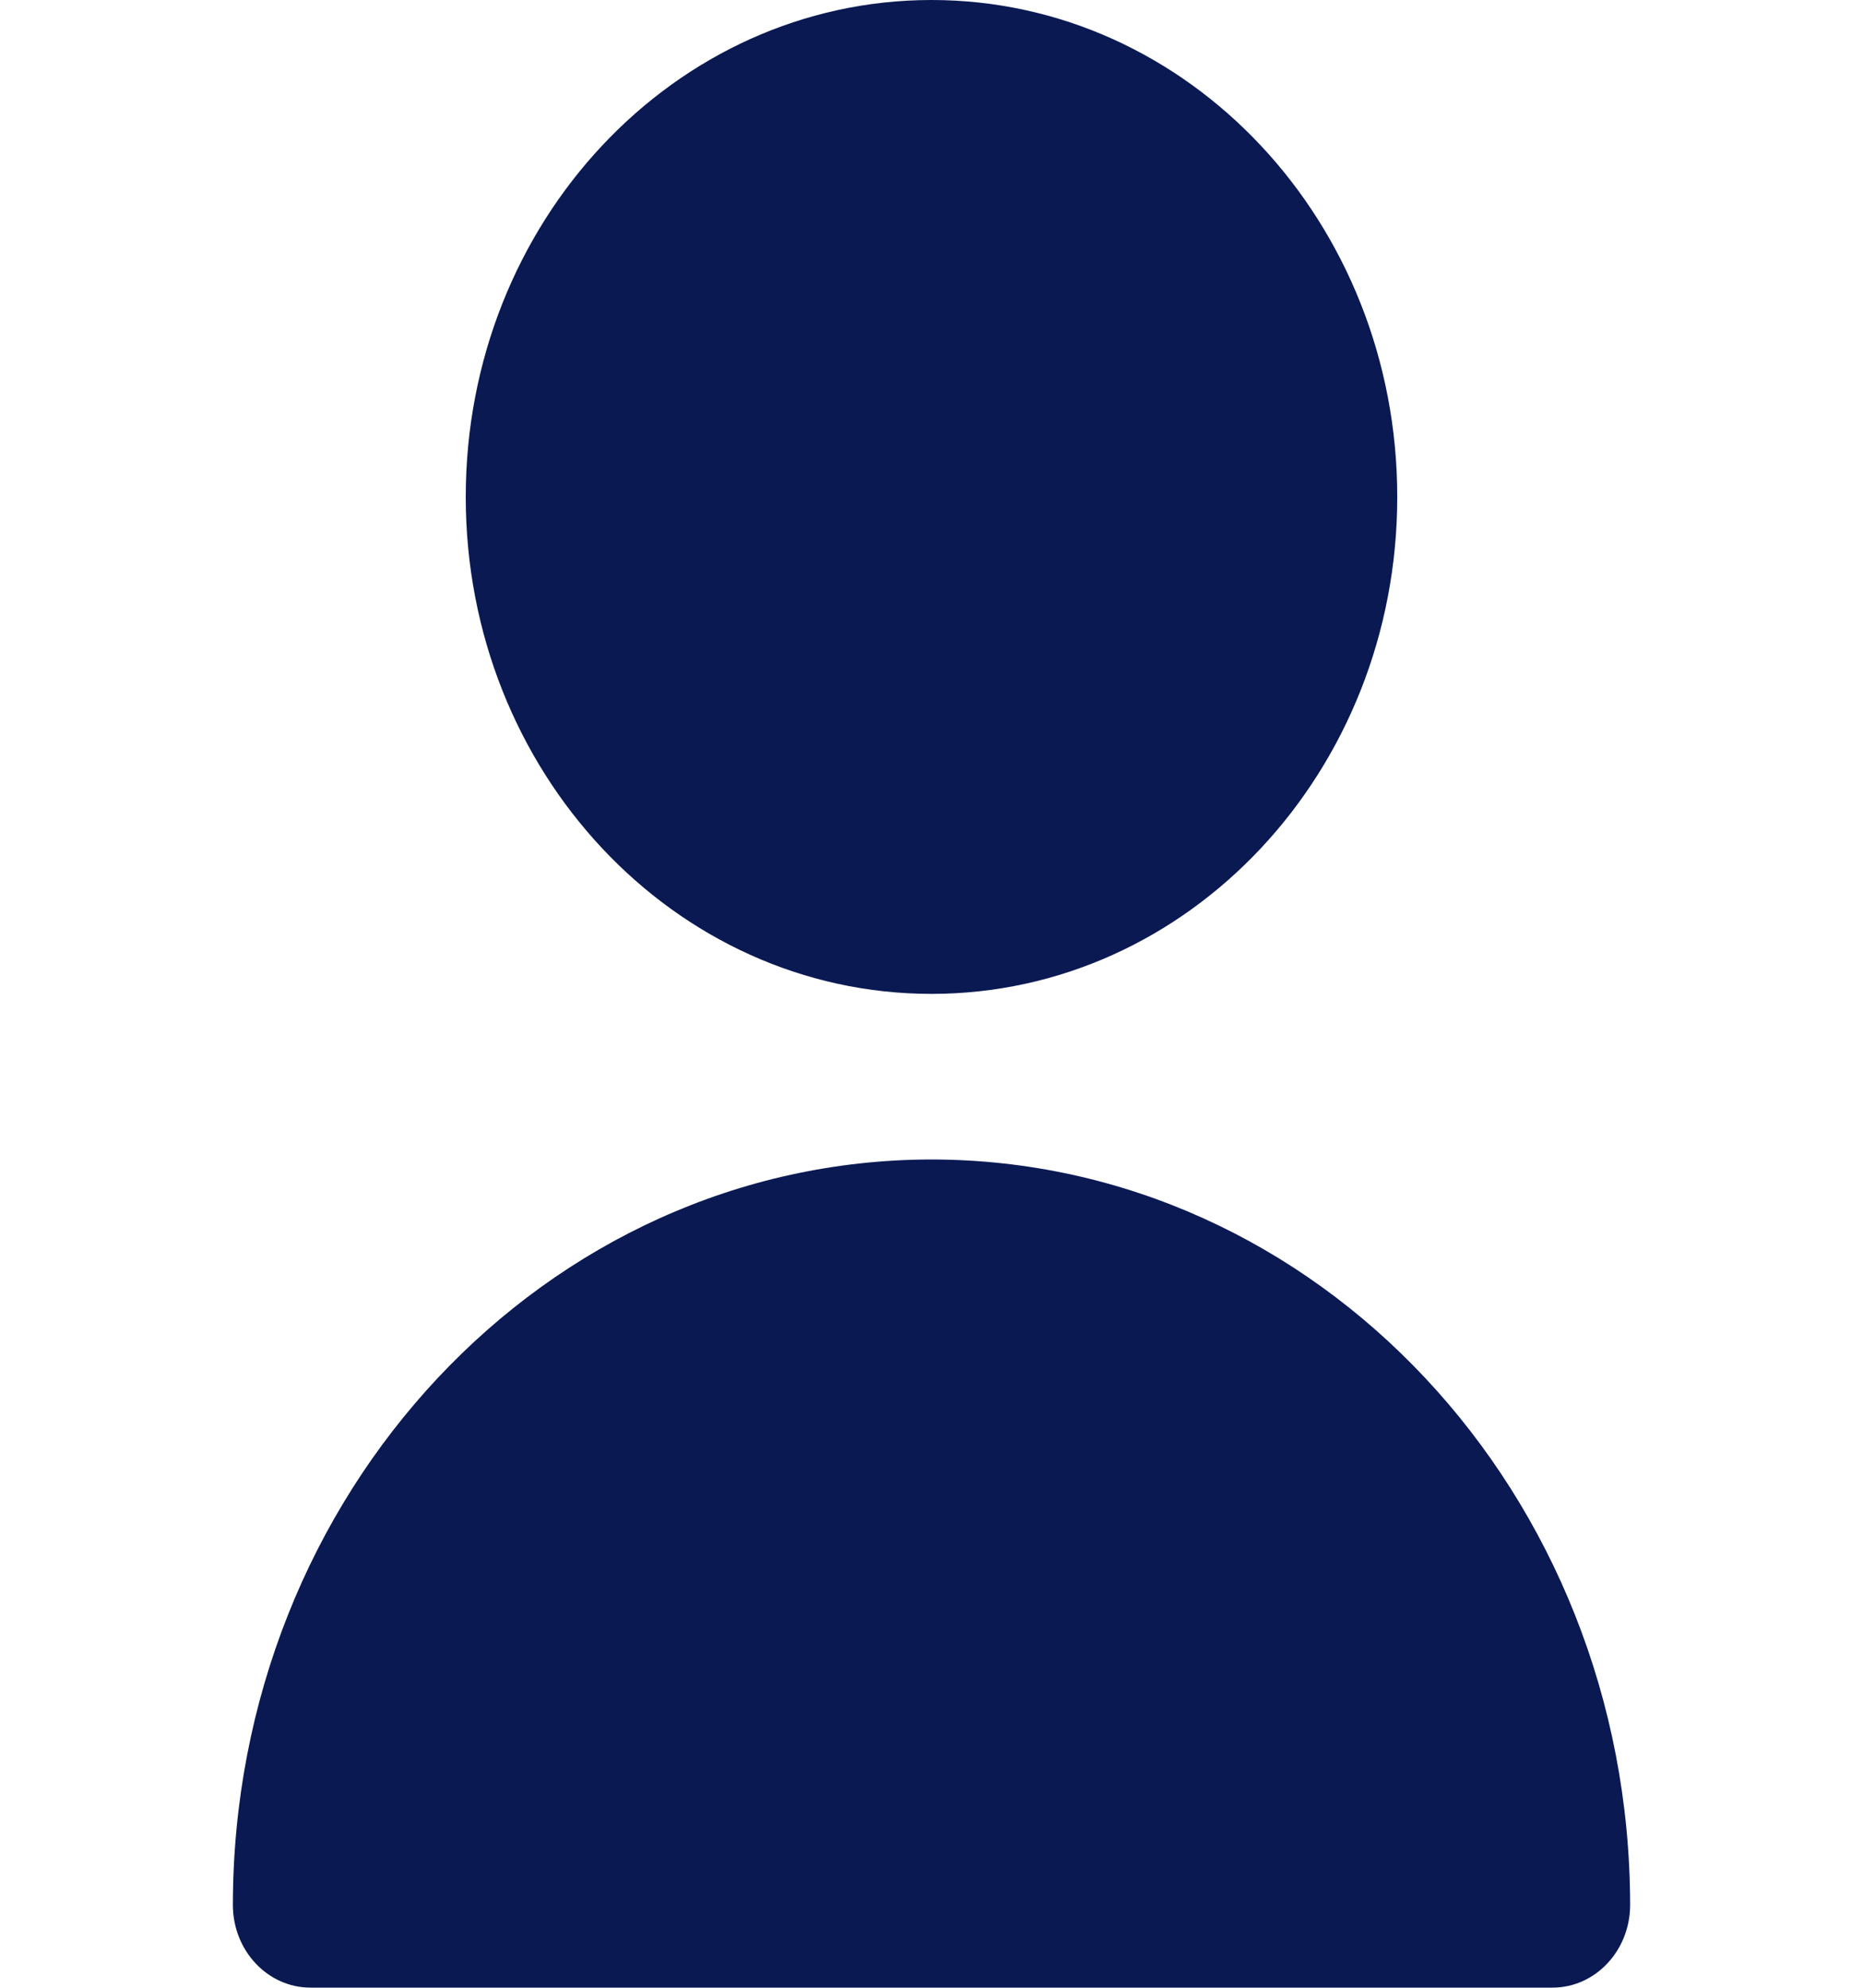
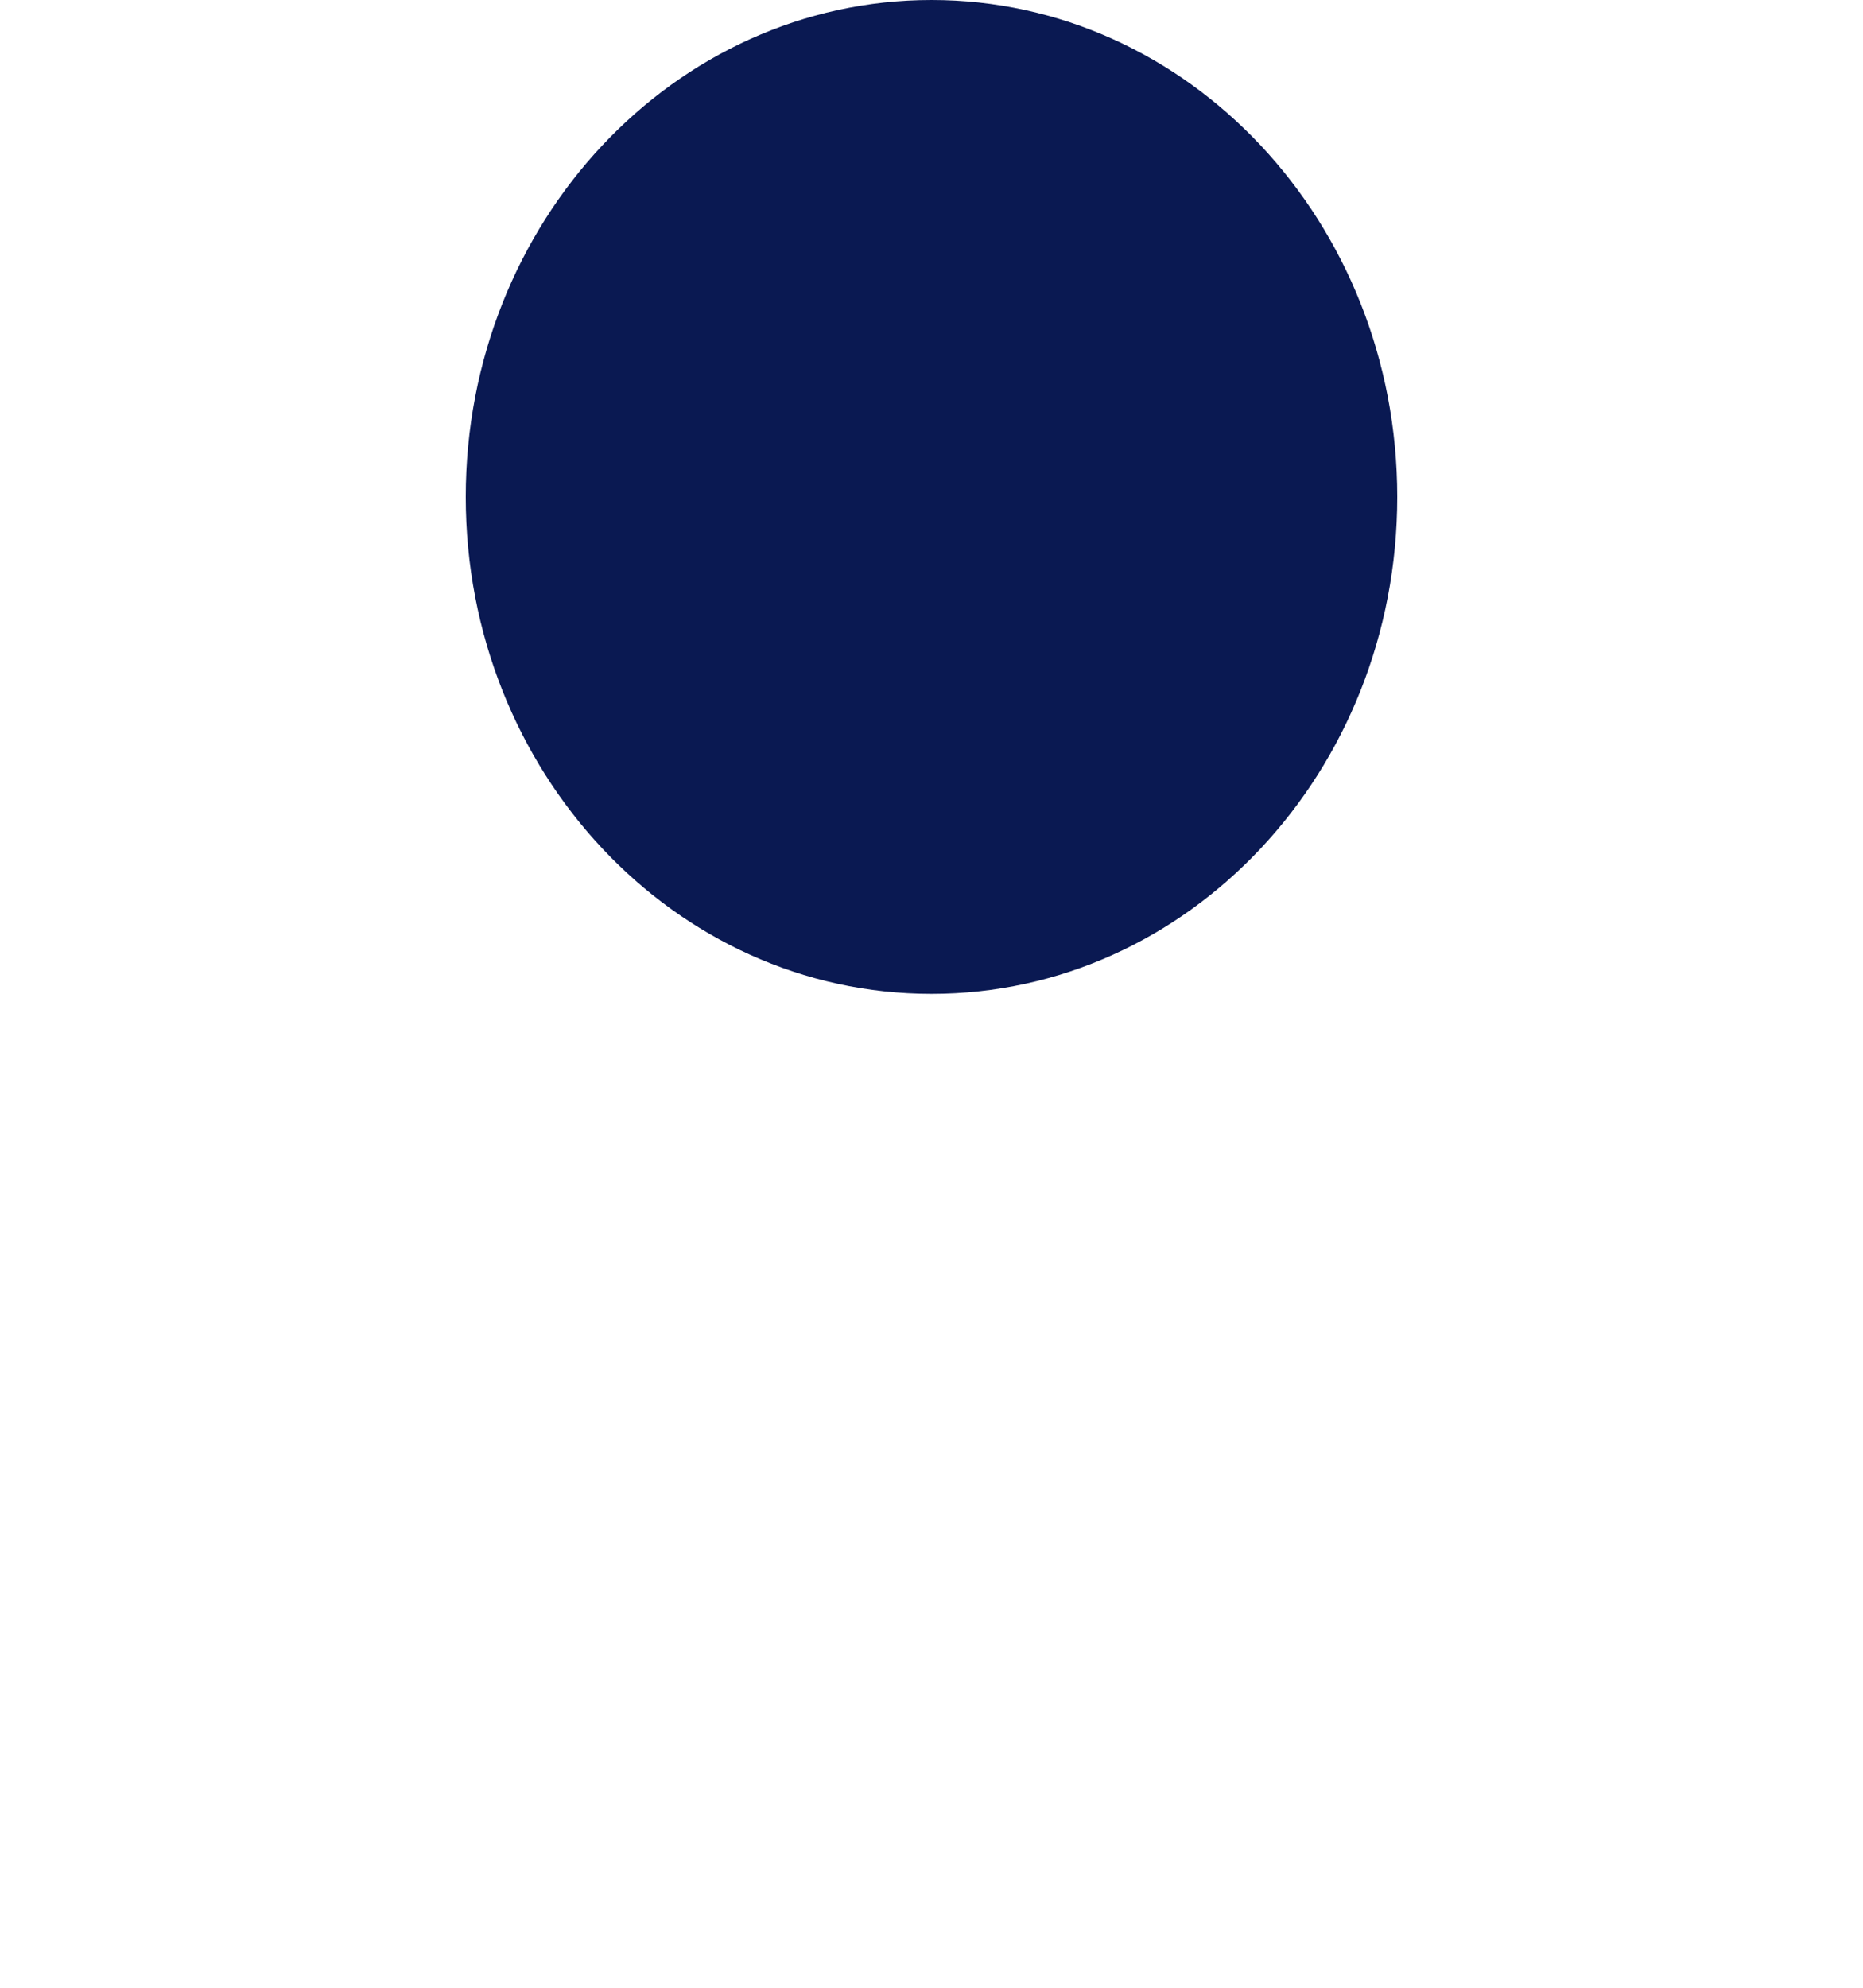
<svg xmlns="http://www.w3.org/2000/svg" width="15" height="16" viewBox="0 0 15 16" fill="none">
  <path d="M7.5 8C9.571 8 11.25 6.209 11.25 4C11.25 1.791 9.571 0 7.5 0C5.429 0 3.75 1.791 3.75 4C3.75 6.209 5.429 8 7.5 8Z" fill="#0A1952" />
-   <path d="M7.5 9.333C4.395 9.336 1.878 12.021 1.875 15.333C1.875 15.701 2.155 15.999 2.5 15.999H12.5C12.845 15.999 13.125 15.701 13.125 15.333C13.121 12.021 10.605 9.336 7.5 9.333Z" fill="#0A1952" />
</svg>